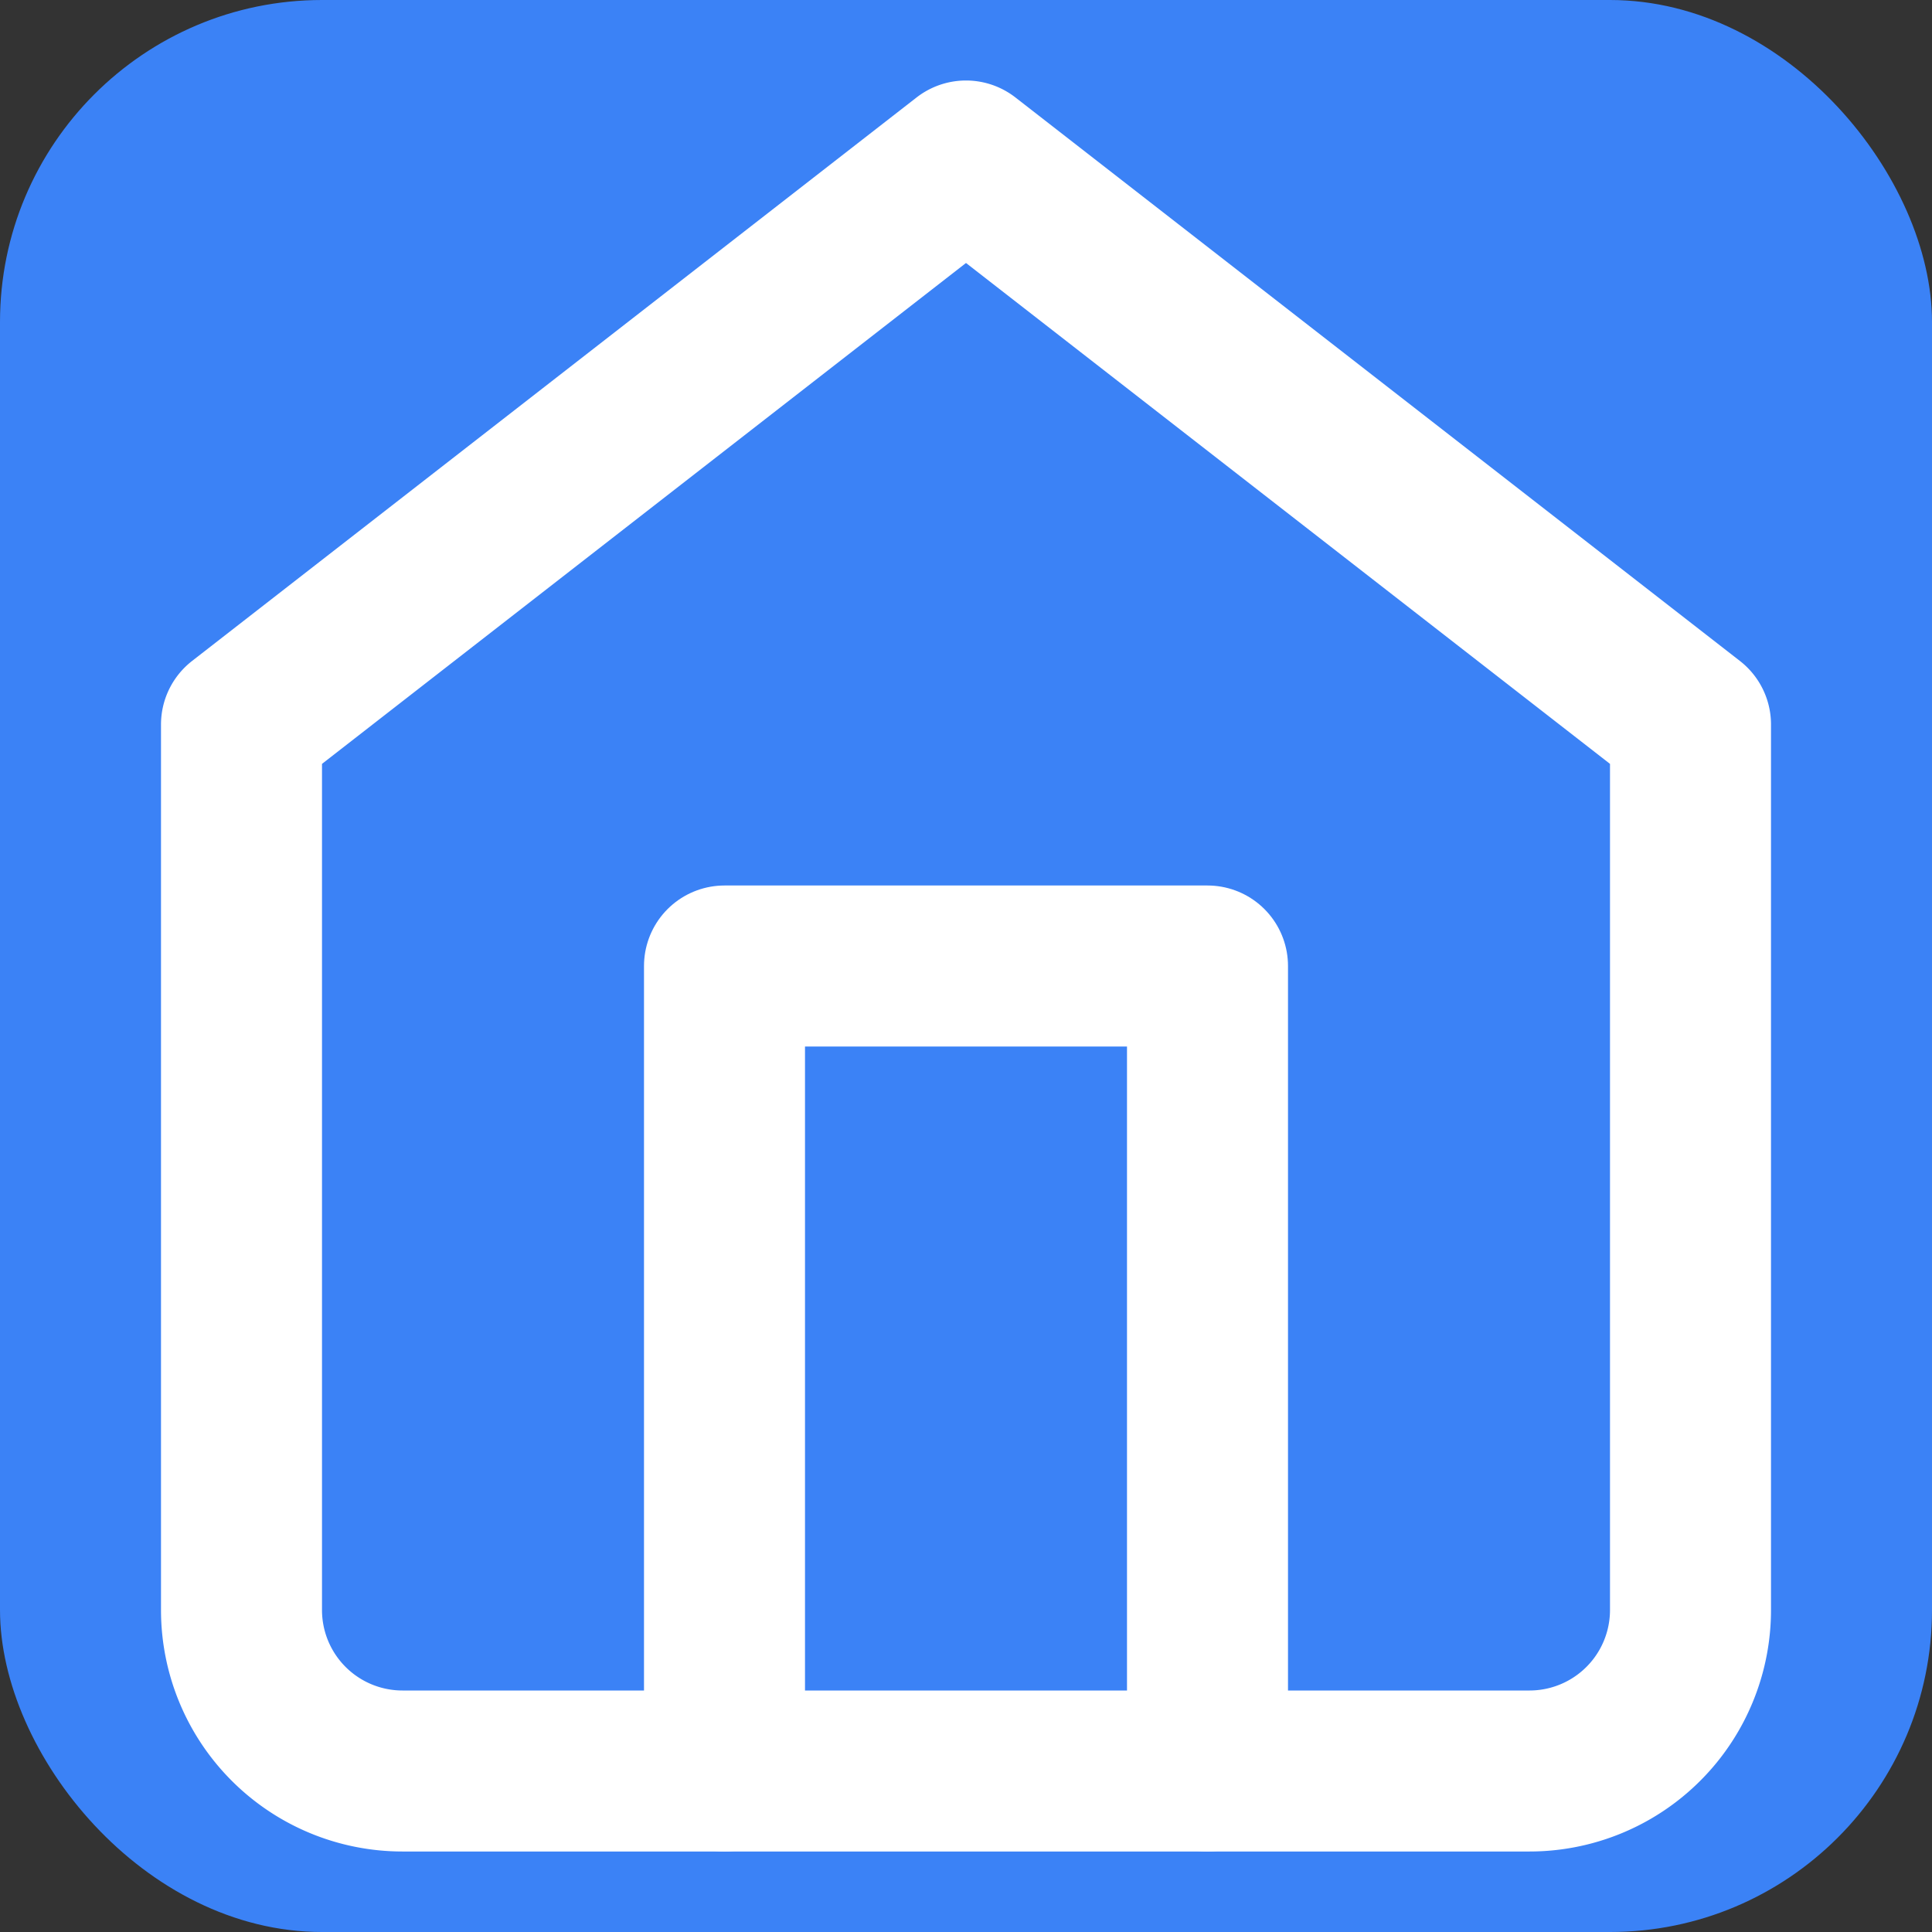
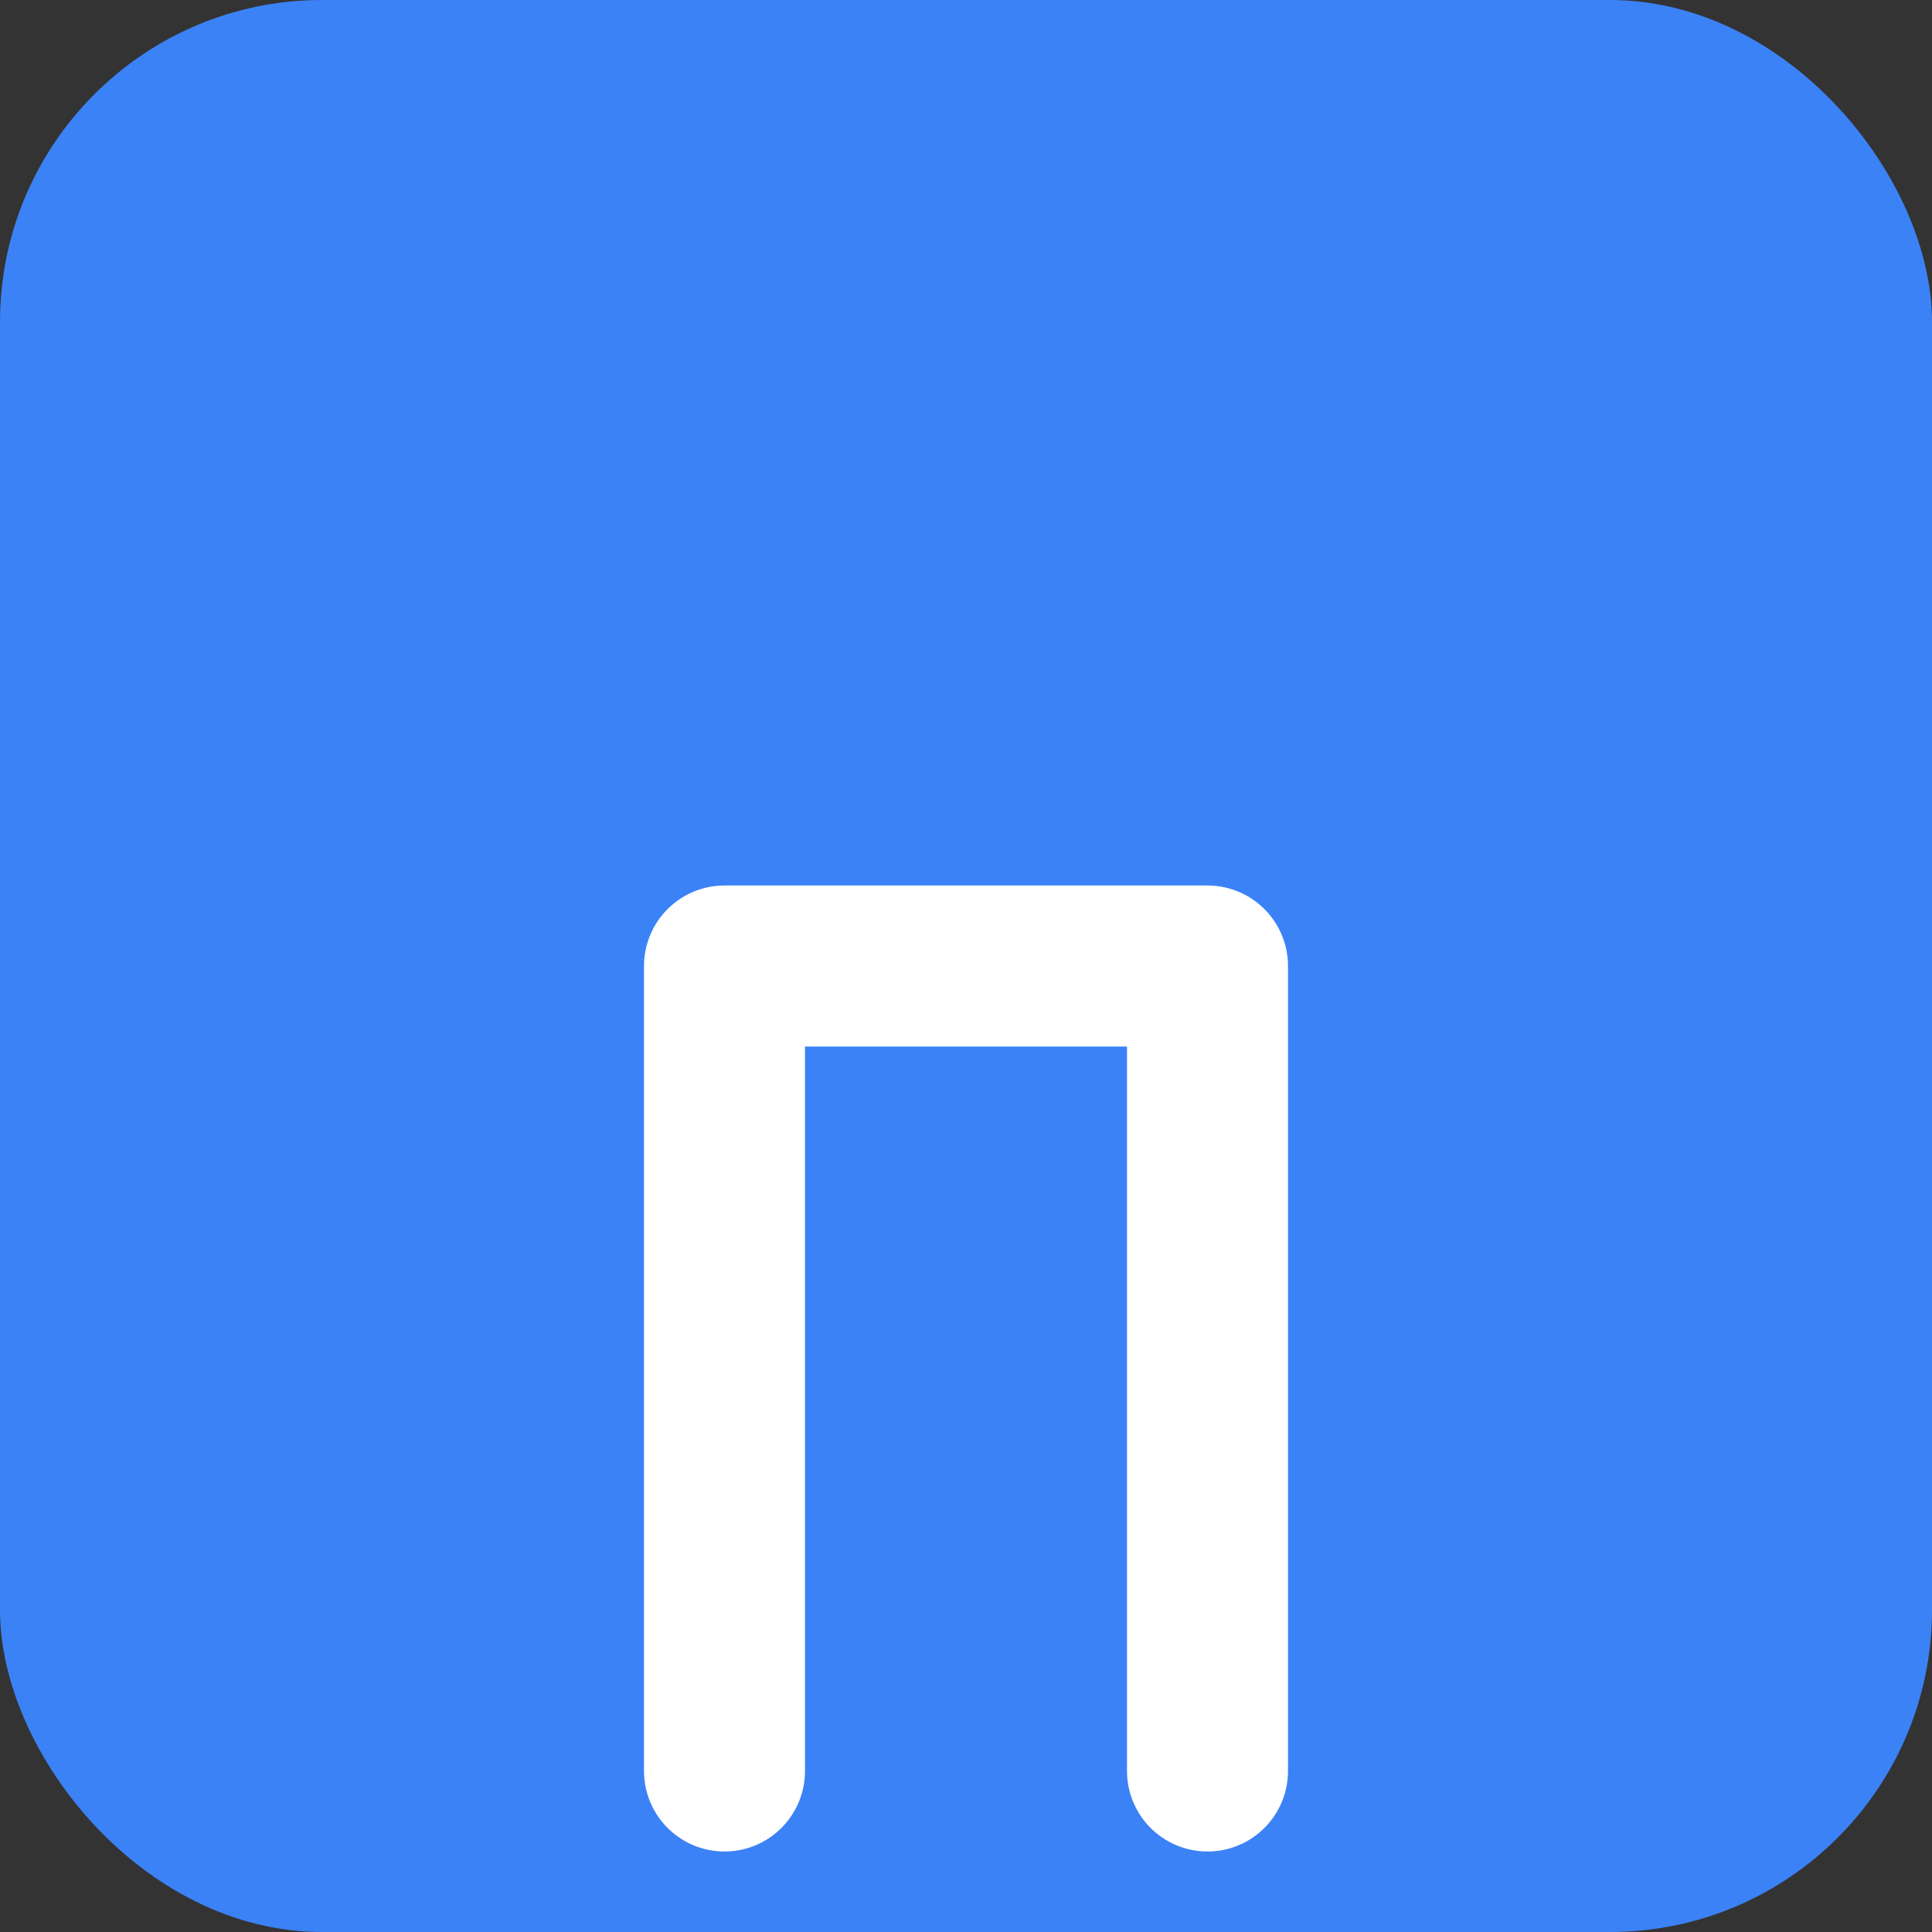
<svg xmlns="http://www.w3.org/2000/svg" viewBox="0 0 24 24" fill="none">
  <rect x="0" y="0" width="24" height="24" fill="#333333" stroke="none" />
  <rect width="24" height="24" rx="4" fill="#3b82f6" />
-   <path d="M3 9l9-7 9 7v11a2 2 0 0 1-2 2H5a2 2 0 0 1-2-2z" stroke="white" stroke-width="2" stroke-linecap="round" stroke-linejoin="round" />
  <polyline points="9 22 9 12 15 12 15 22" stroke="white" stroke-width="2" stroke-linecap="round" stroke-linejoin="round" />
</svg>